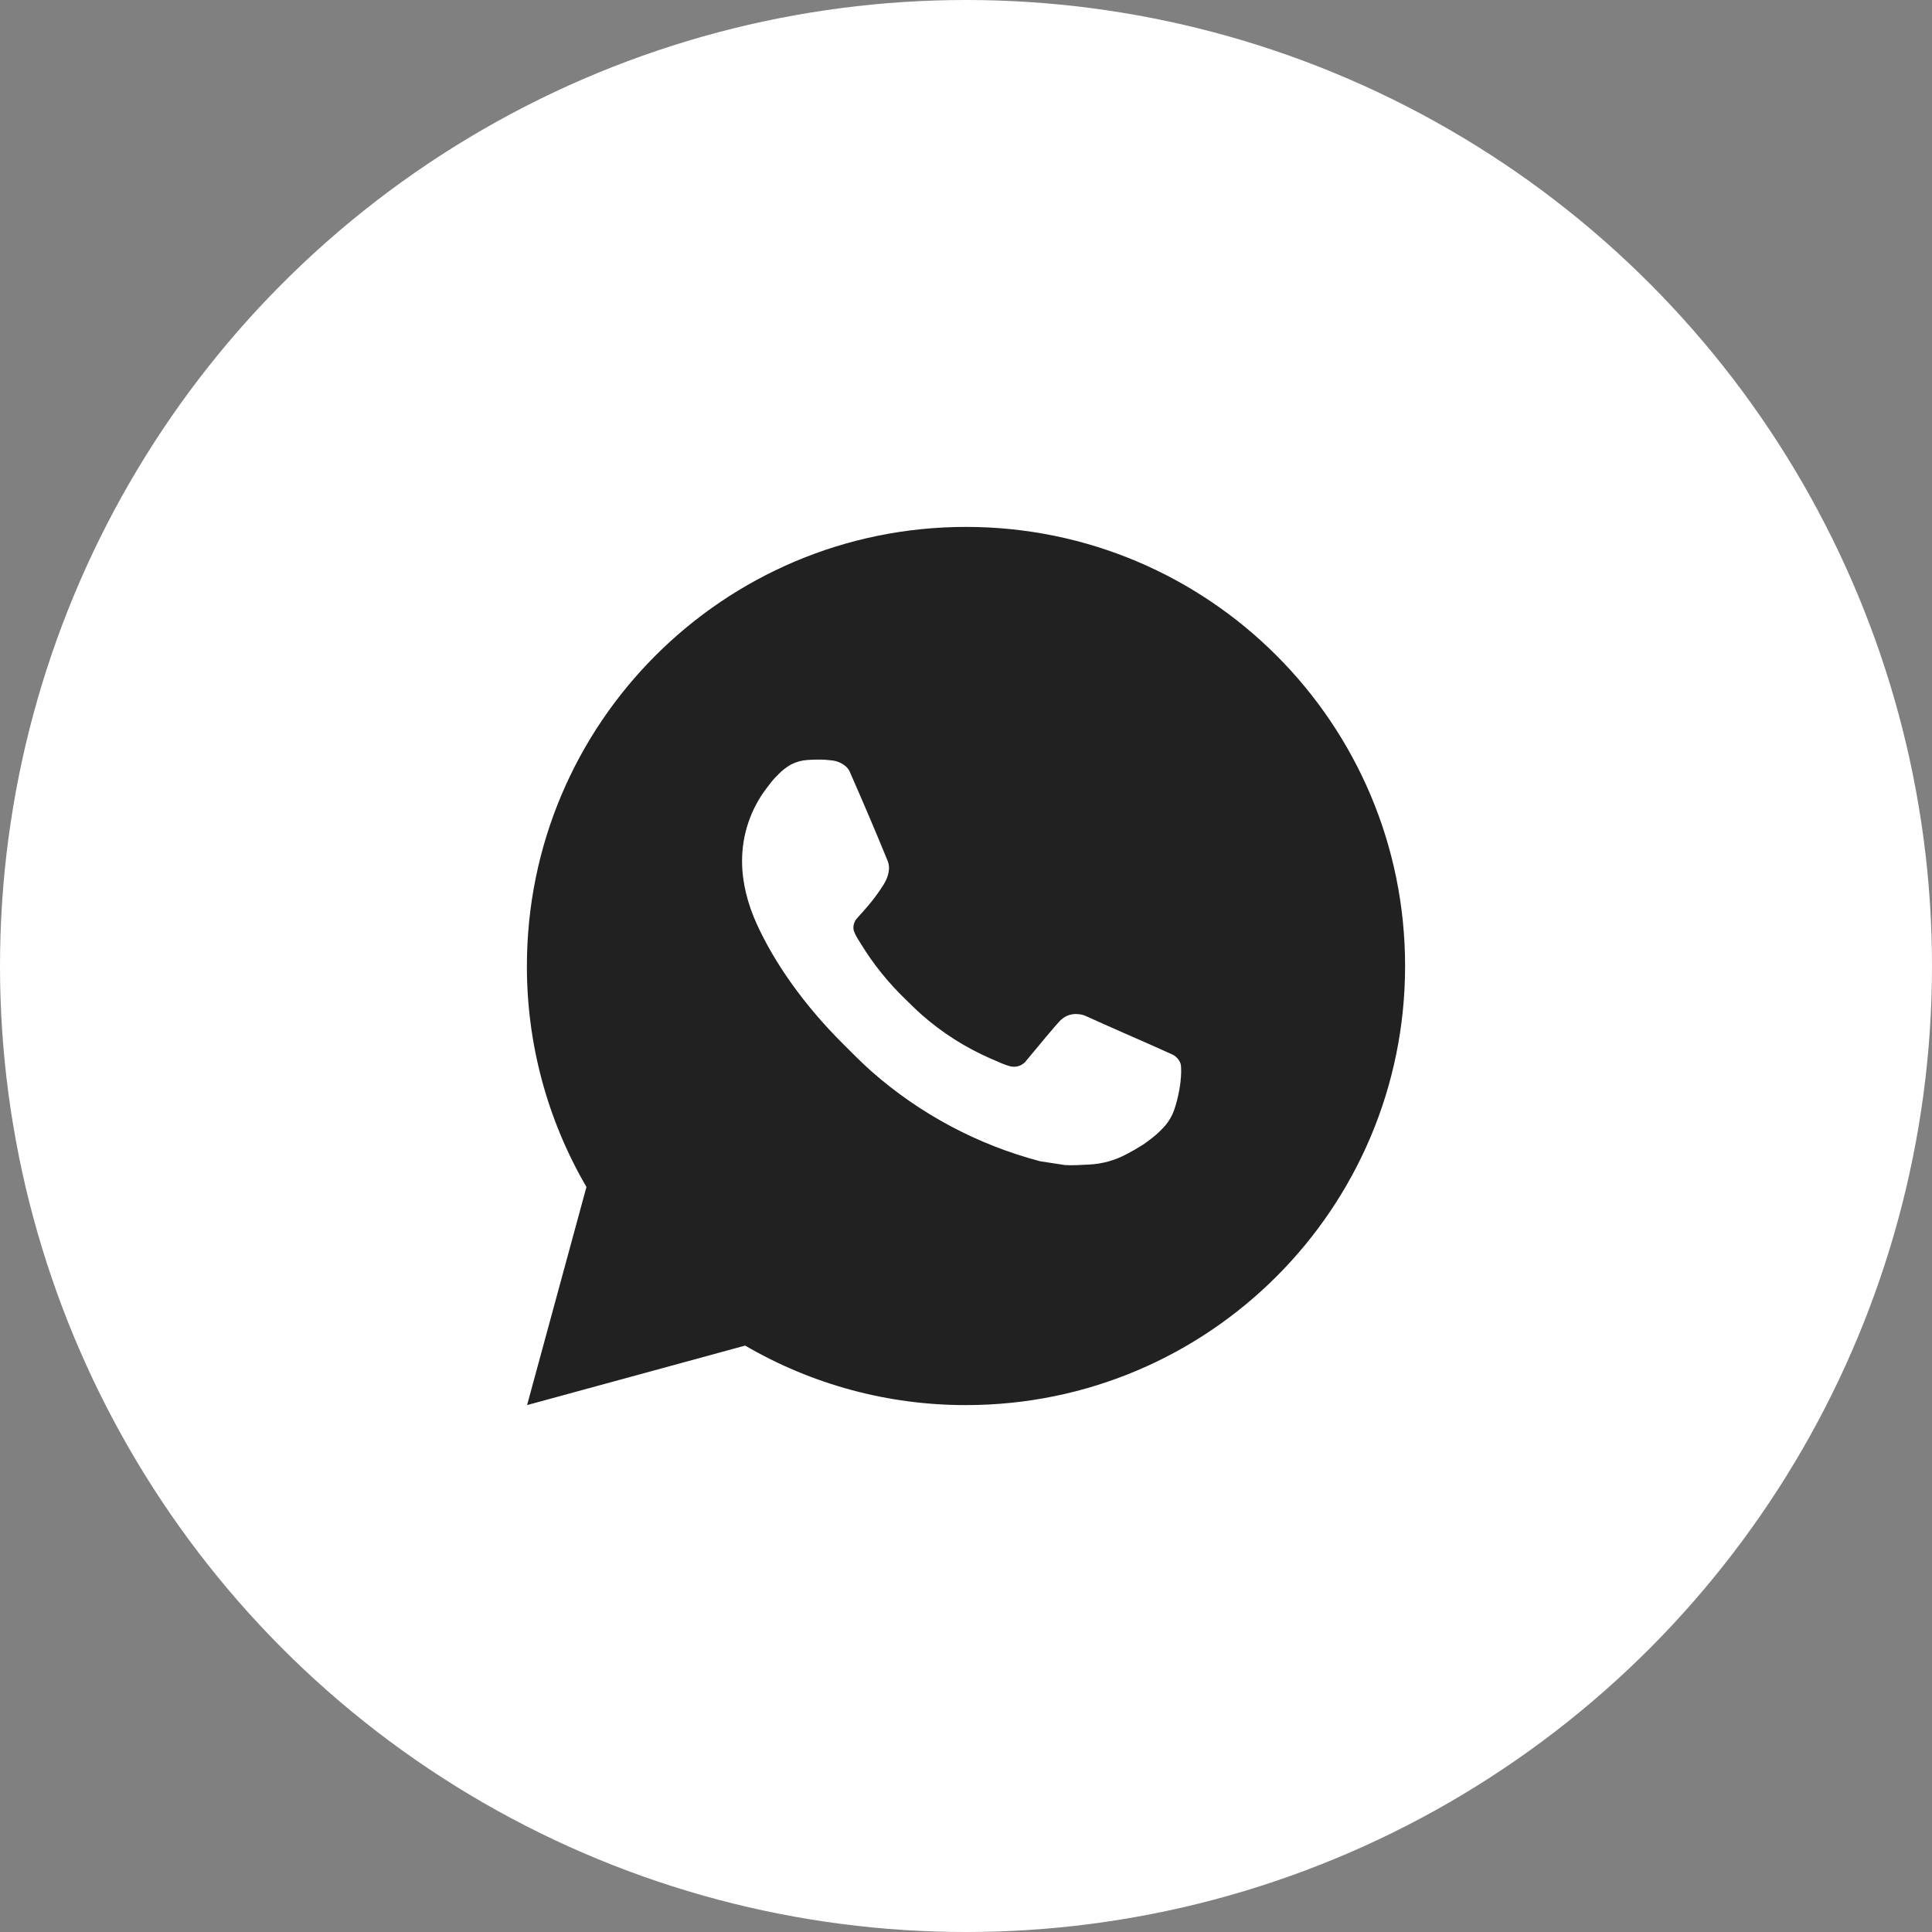
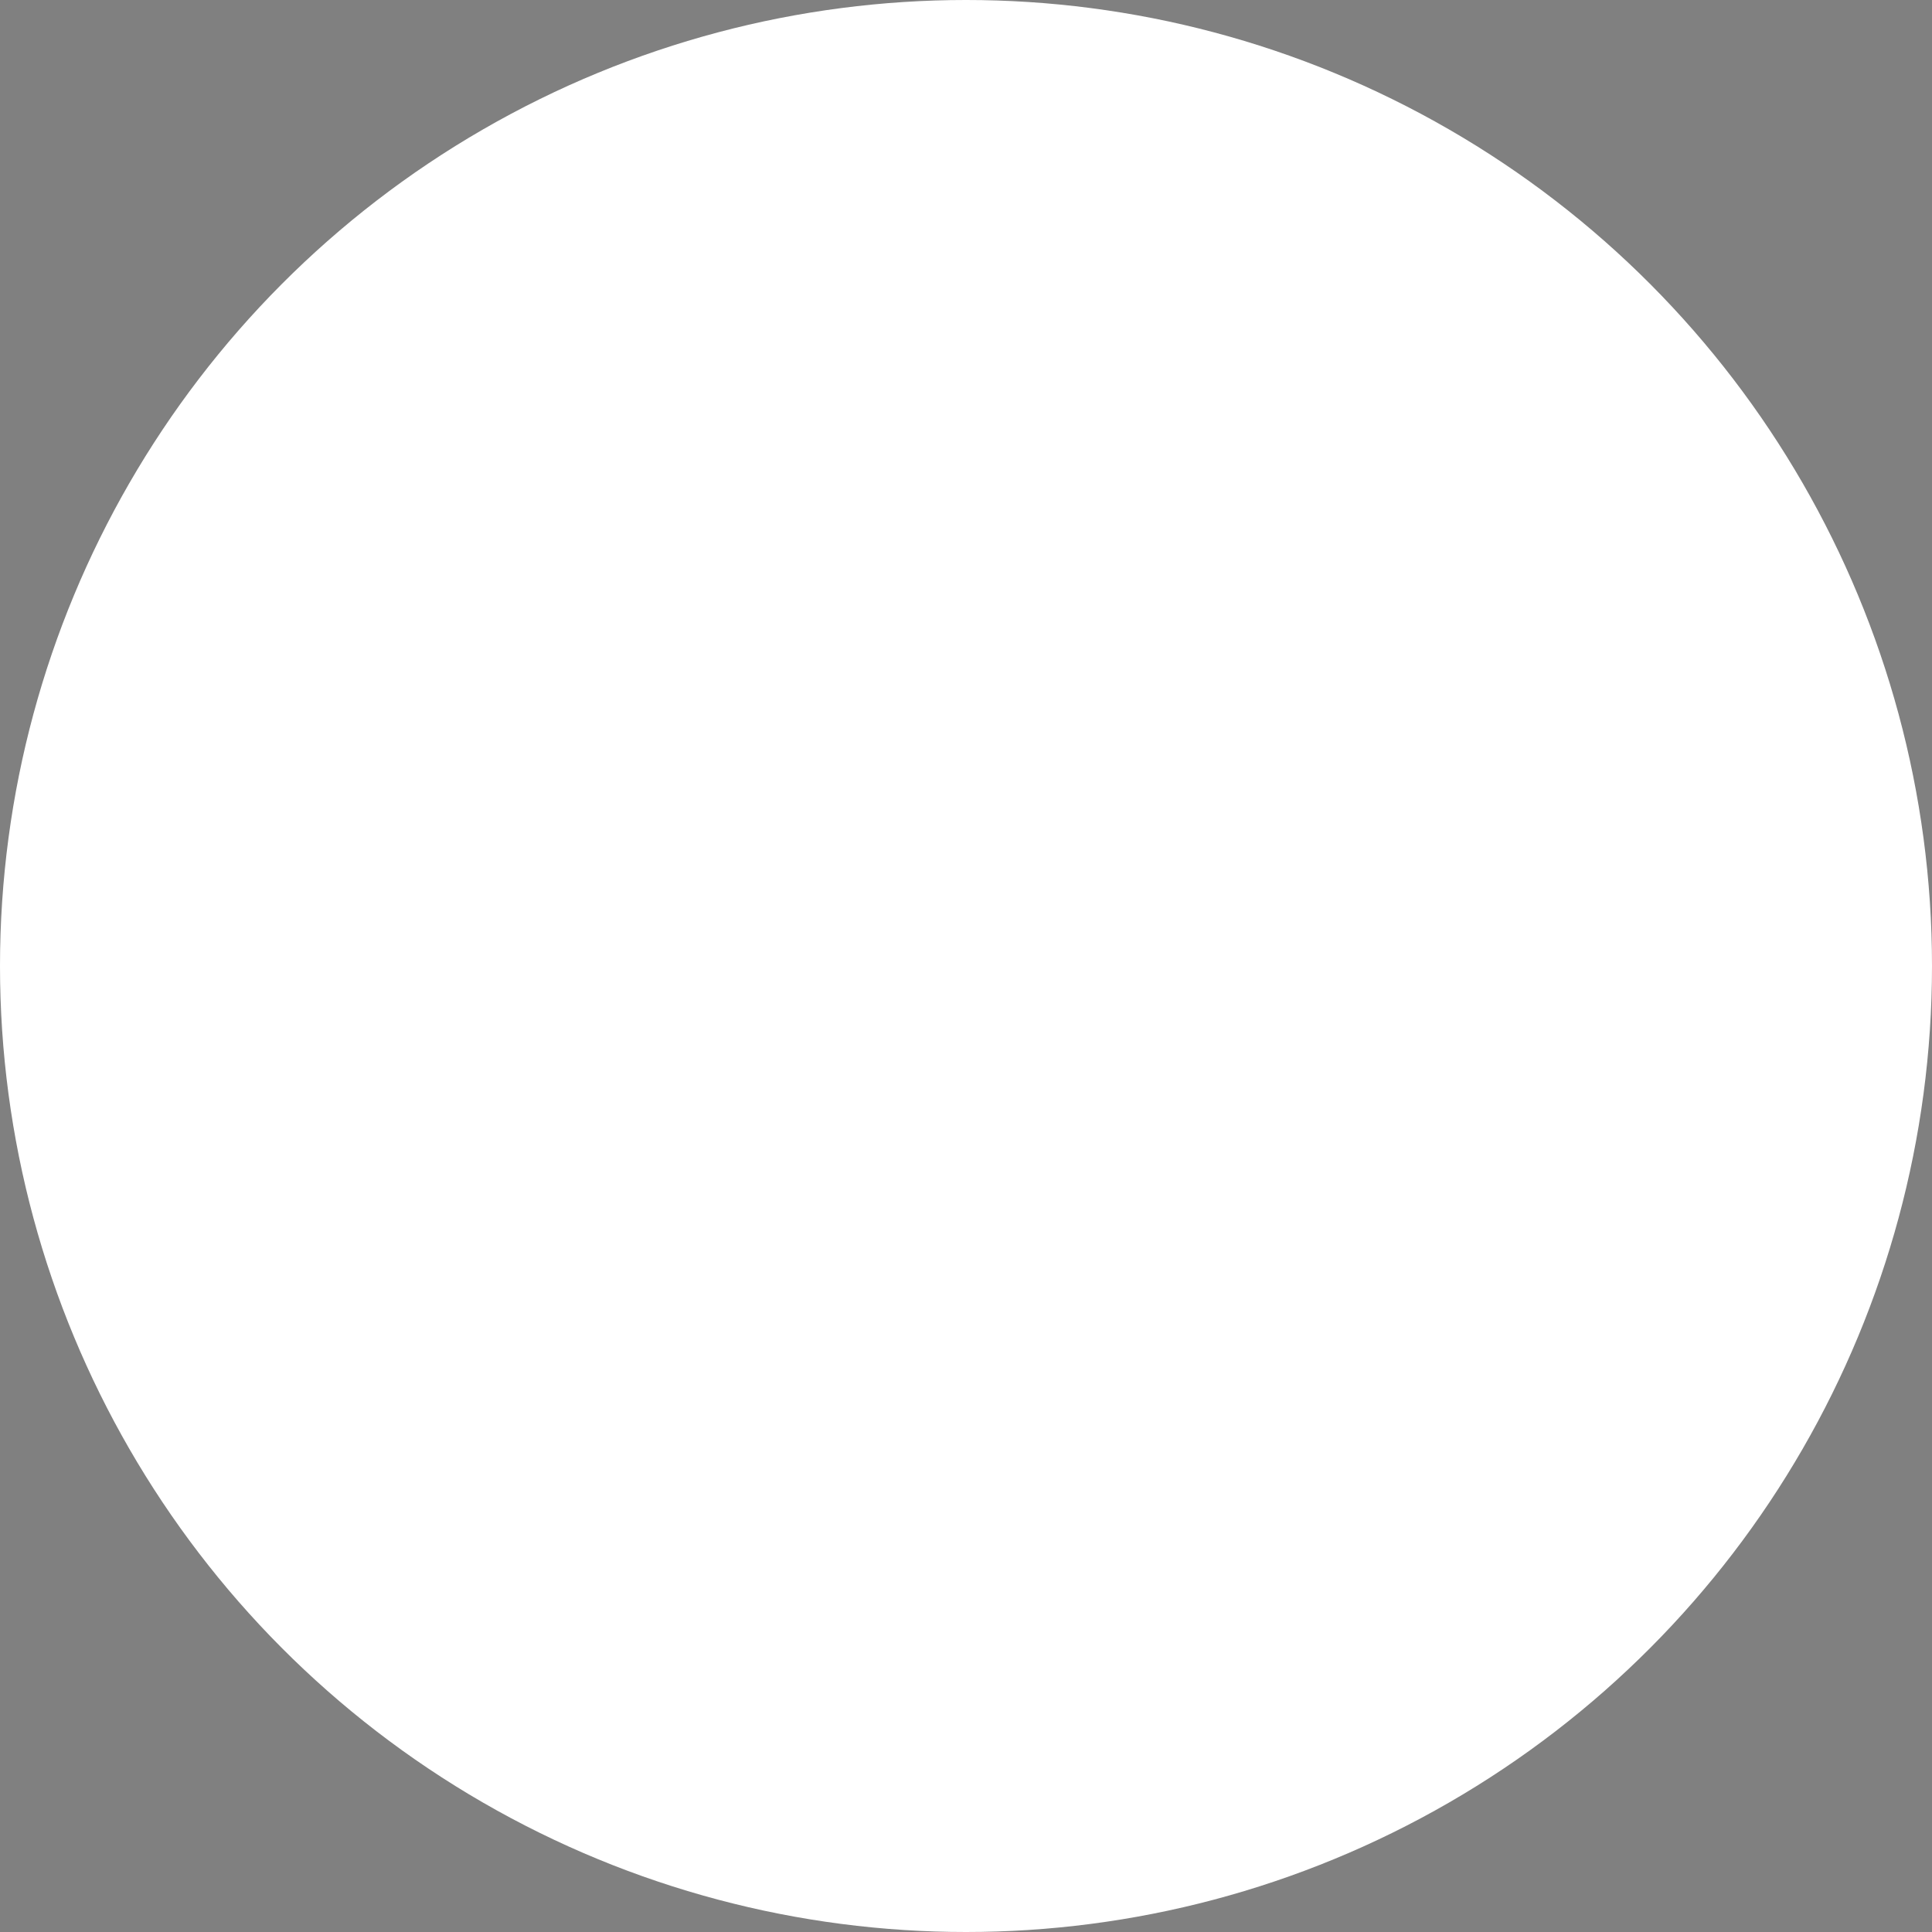
<svg xmlns="http://www.w3.org/2000/svg" width="44" height="44" viewBox="0 0 44 44" fill="none">
  <rect x="0" y="0" width="44" height="44" fill="#808080" stroke="none" />
  <circle cx="22" cy="22" r="22" fill="white" />
-   <path d="M12.004 32L13.356 27.032C12.465 25.505 11.997 23.768 12 22C12 16.477 16.477 12 22 12C27.523 12 32 16.477 32 22C32 27.523 27.523 32 22 32C20.233 32.003 18.497 31.535 16.97 30.645L12.004 32ZM18.391 17.308C18.262 17.316 18.136 17.35 18.02 17.408C17.912 17.469 17.812 17.546 17.726 17.636C17.606 17.749 17.538 17.847 17.465 17.942C17.095 18.423 16.897 19.013 16.9 19.62C16.902 20.11 17.03 20.587 17.23 21.033C17.639 21.935 18.312 22.89 19.201 23.775C19.415 23.988 19.624 24.202 19.849 24.401C20.952 25.372 22.267 26.073 23.689 26.447L24.258 26.534C24.443 26.544 24.628 26.53 24.814 26.521C25.105 26.506 25.39 26.427 25.647 26.29C25.813 26.202 25.891 26.158 26.03 26.07C26.03 26.07 26.073 26.042 26.155 25.98C26.29 25.88 26.373 25.809 26.485 25.692C26.568 25.606 26.64 25.505 26.695 25.39C26.773 25.227 26.851 24.916 26.883 24.657C26.907 24.459 26.9 24.351 26.897 24.284C26.893 24.177 26.804 24.066 26.707 24.019L26.125 23.758C26.125 23.758 25.255 23.379 24.724 23.137C24.668 23.113 24.608 23.099 24.547 23.096C24.479 23.089 24.41 23.097 24.344 23.119C24.279 23.14 24.219 23.176 24.169 23.223V23.221C24.164 23.221 24.097 23.278 23.374 24.154C23.332 24.21 23.275 24.252 23.21 24.275C23.144 24.298 23.073 24.301 23.006 24.284C22.941 24.267 22.877 24.244 22.815 24.218C22.691 24.166 22.648 24.146 22.563 24.109L22.558 24.107C21.986 23.857 21.456 23.52 20.988 23.107C20.862 22.997 20.745 22.877 20.625 22.761C20.232 22.384 19.889 21.958 19.605 21.493L19.546 21.398C19.504 21.334 19.469 21.265 19.444 21.193C19.406 21.046 19.505 20.928 19.505 20.928C19.505 20.928 19.748 20.662 19.861 20.518C19.955 20.398 20.043 20.274 20.124 20.145C20.242 19.955 20.279 19.76 20.217 19.609C19.937 18.925 19.647 18.244 19.349 17.568C19.29 17.434 19.115 17.338 18.956 17.319C18.902 17.313 18.848 17.307 18.794 17.303C18.66 17.296 18.525 17.299 18.391 17.308Z" fill="#212121" />
</svg>